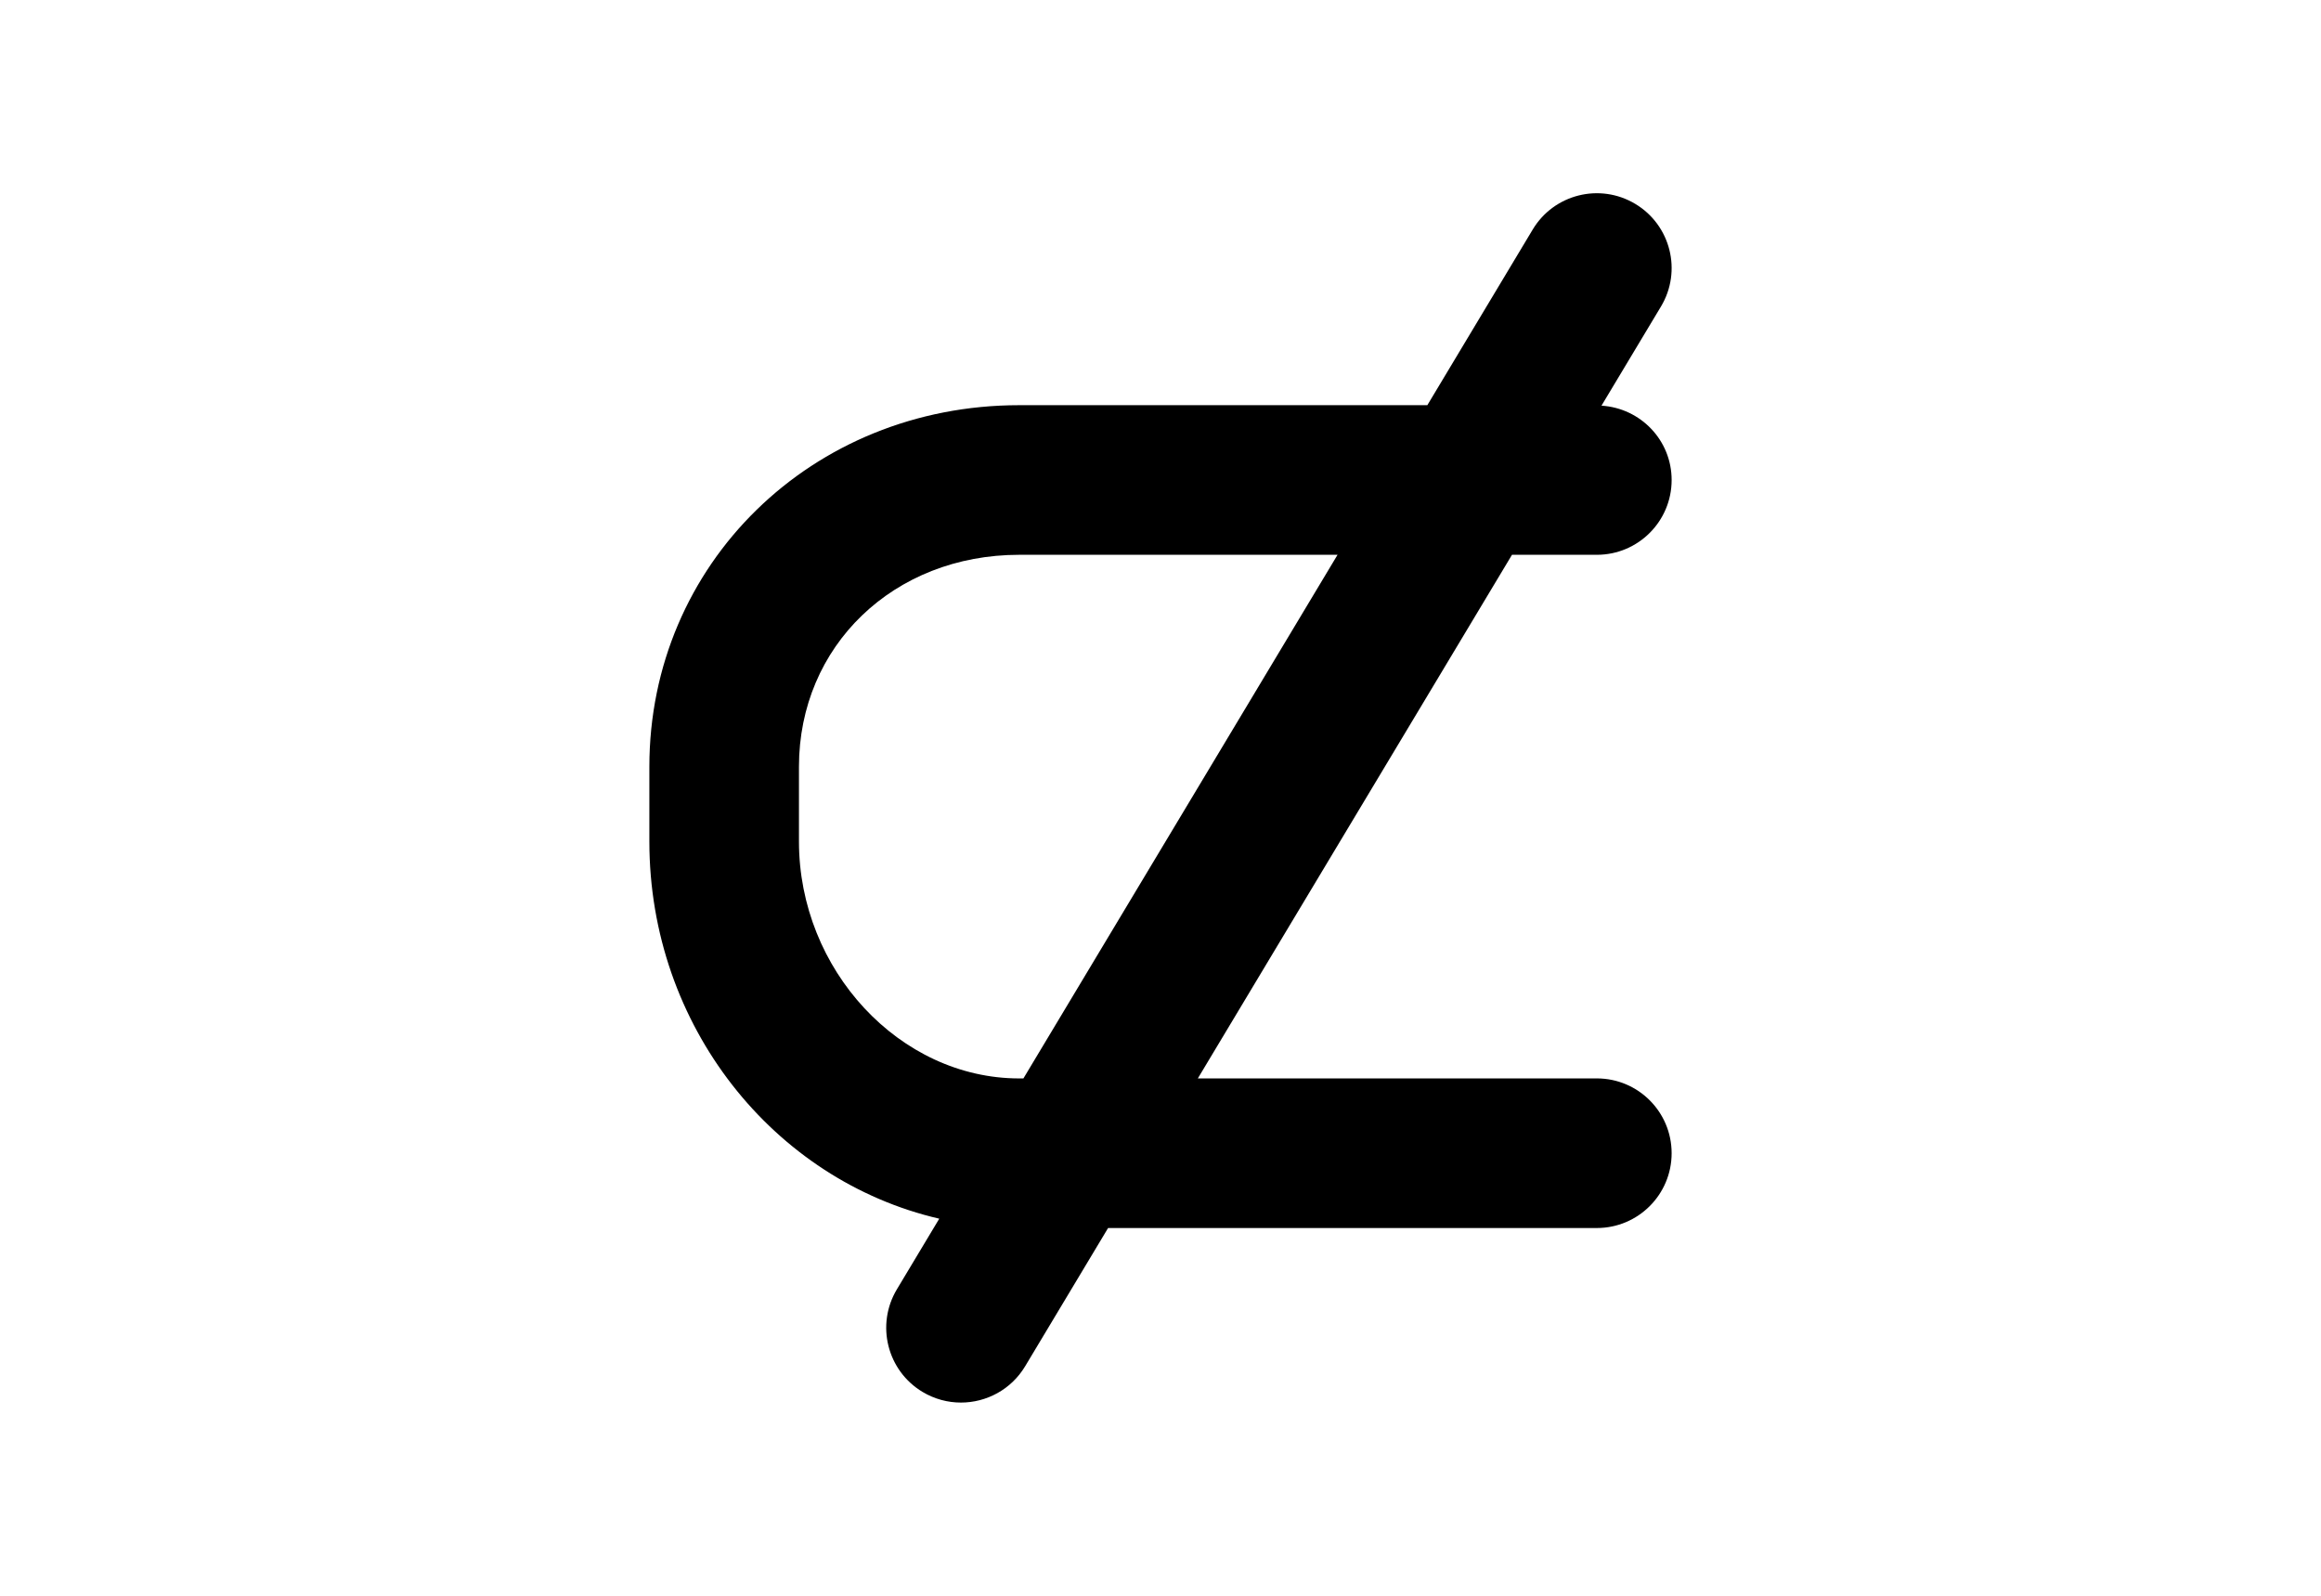
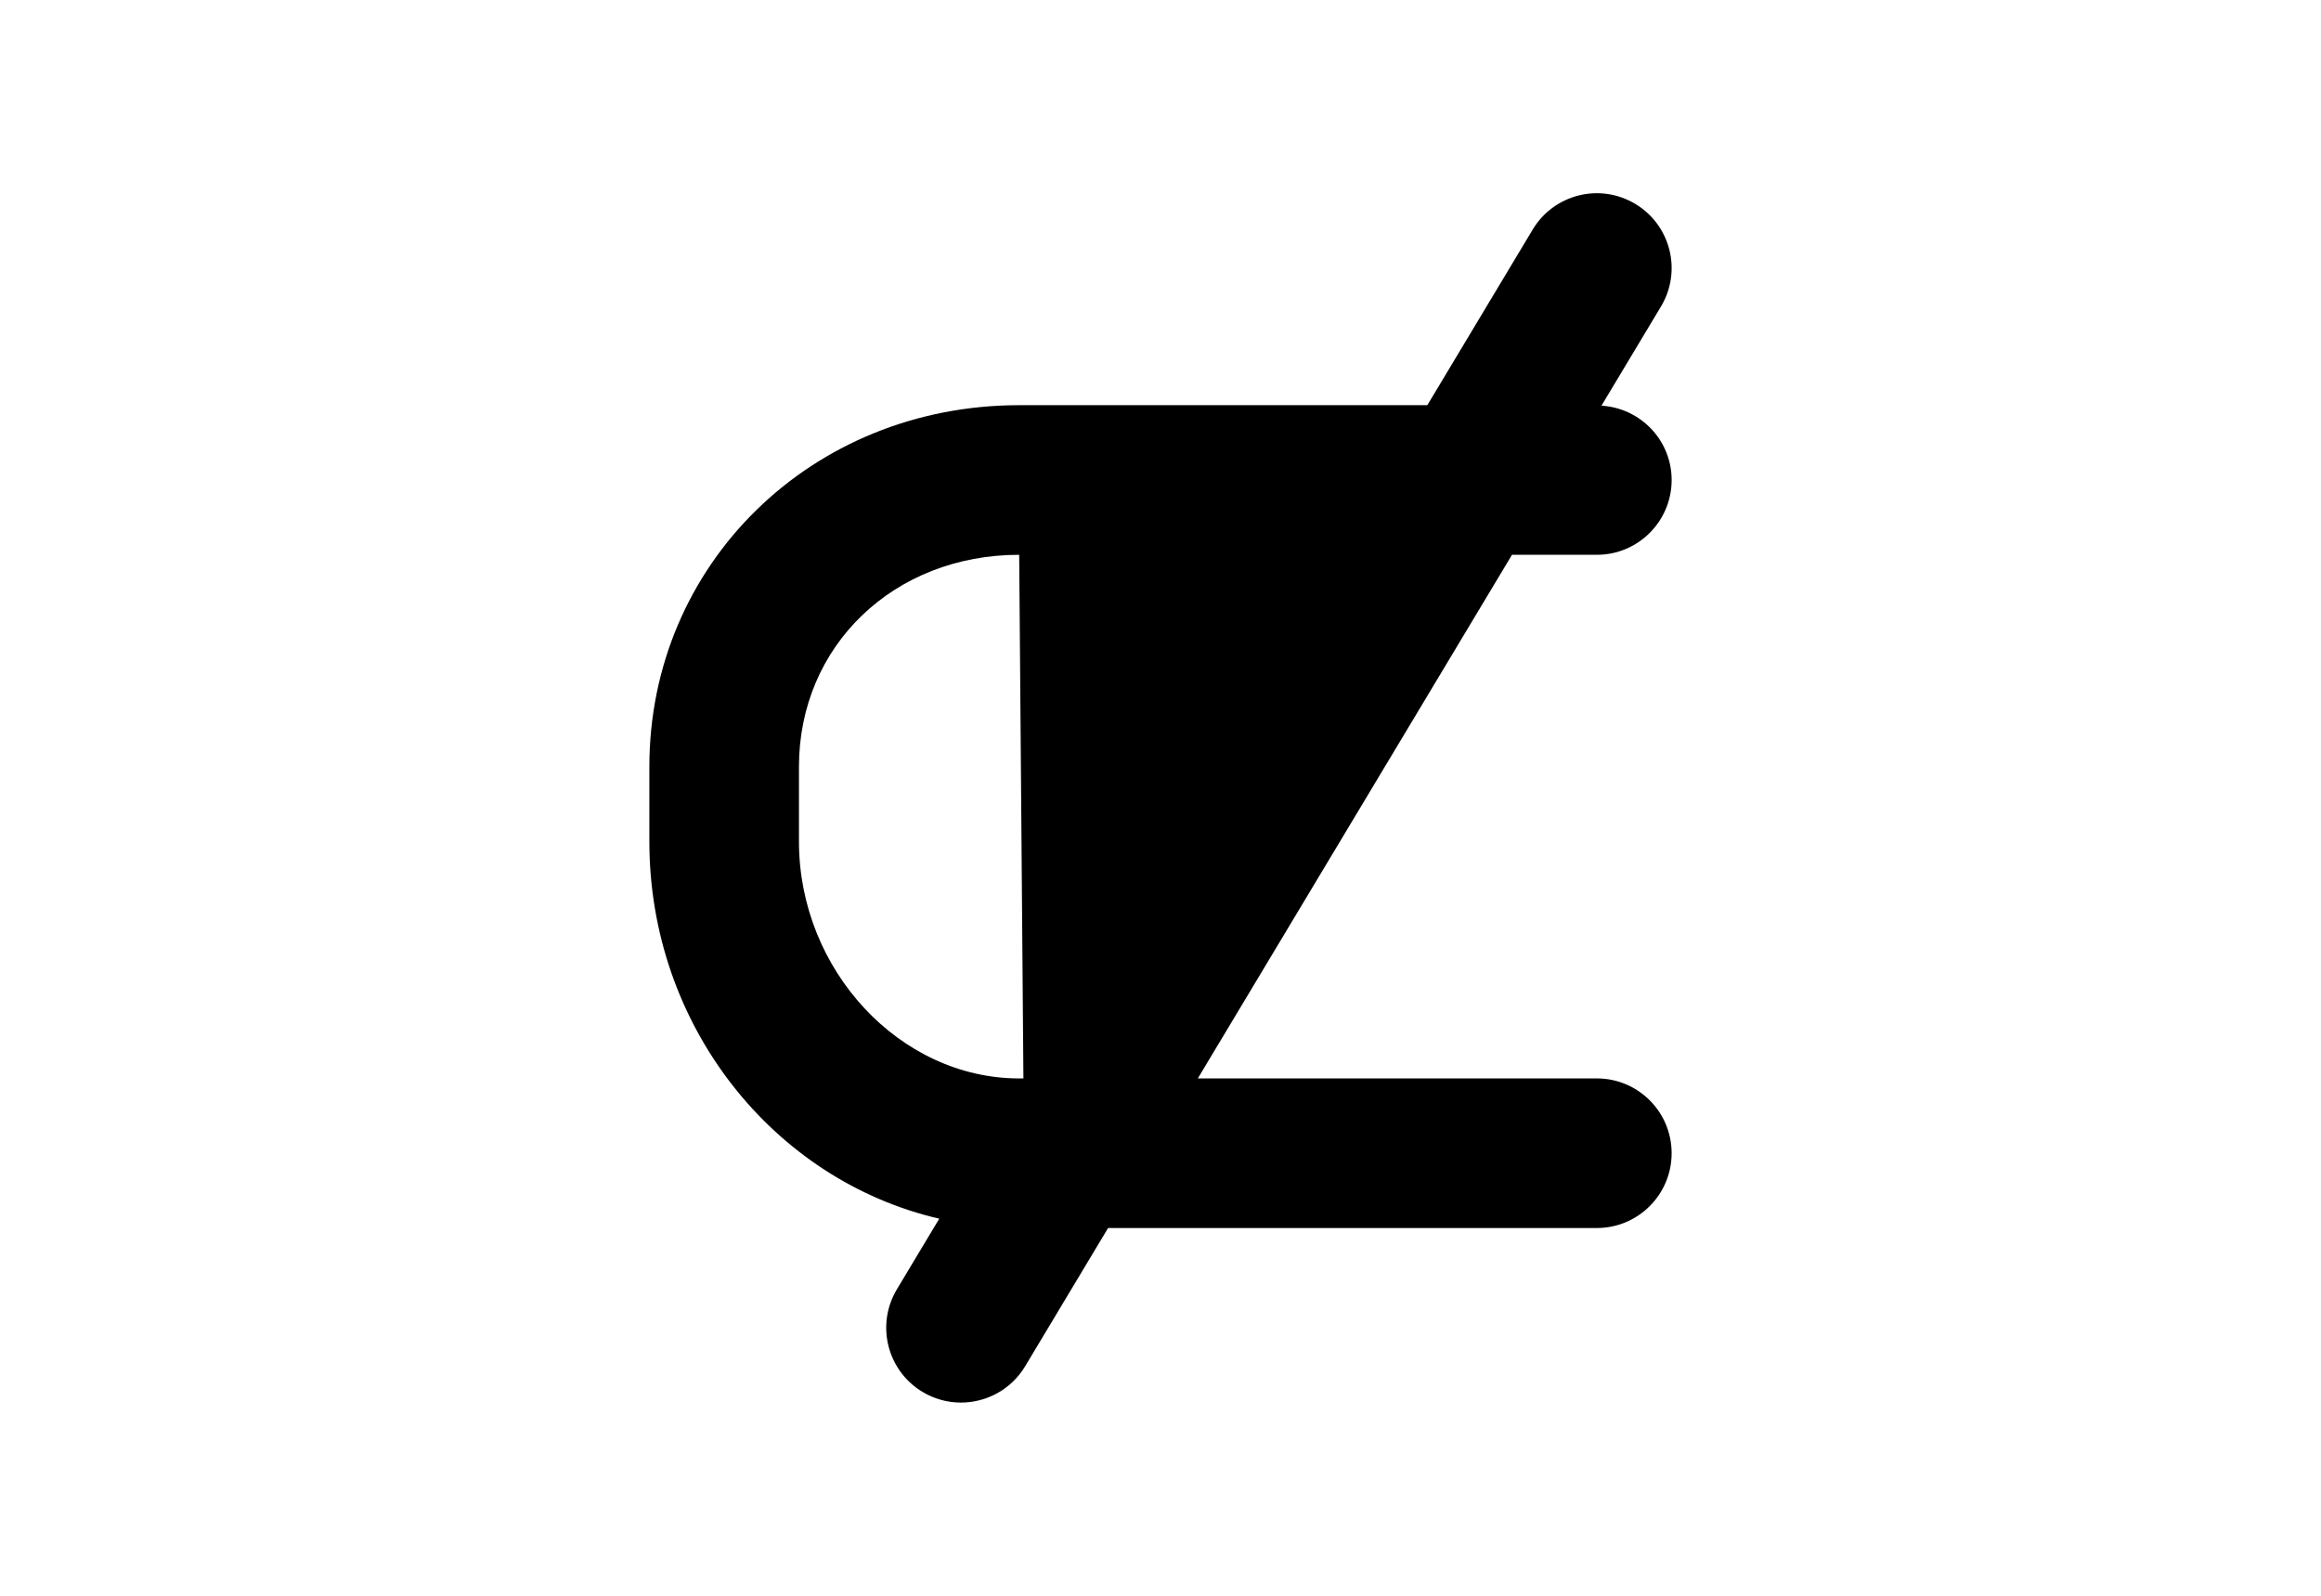
<svg xmlns="http://www.w3.org/2000/svg" version="1.1" id="Layer_1" x="0px" y="0px" width="226.77px" height="155.91px" viewBox="0 0 226.77 155.91" enable-background="new 0 0 226.77 155.91" xml:space="preserve">
  <g>
-     <path d="M156.016,54.203c4.037,0,7.309-3.271,7.309-7.308c0-3.881-3.033-7.023-6.854-7.262l5.811-9.684   c2.078-3.462,0.955-7.952-2.507-10.027c-3.459-2.076-7.948-0.958-10.026,2.506l-10.293,17.158H99.579   c-20.261,0-36.134,15.516-36.134,35.323v7.308c0,18.016,12.146,33.103,28.324,36.847l-4.139,6.899   c-2.078,3.461-0.955,7.951,2.506,10.026c1.177,0.704,2.473,1.04,3.752,1.04c2.482,0,4.904-1.267,6.273-3.549l8.102-13.504h47.752   c4.037,0,7.309-3.271,7.309-7.308c0-4.037-3.271-7.309-7.309-7.309h-38.982l30.695-51.158H156.016z M99.991,105.361h-0.409   c-11.667,0-21.521-10.6-21.521-23.144V74.91c0-11.805,9.25-20.707,21.518-20.707h31.104L99.991,105.361z" />
+     <path d="M156.016,54.203c4.037,0,7.309-3.271,7.309-7.308c0-3.881-3.033-7.023-6.854-7.262l5.811-9.684   c2.078-3.462,0.955-7.952-2.507-10.027c-3.459-2.076-7.948-0.958-10.026,2.506l-10.293,17.158H99.579   c-20.261,0-36.134,15.516-36.134,35.323v7.308c0,18.016,12.146,33.103,28.324,36.847l-4.139,6.899   c-2.078,3.461-0.955,7.951,2.506,10.026c1.177,0.704,2.473,1.04,3.752,1.04c2.482,0,4.904-1.267,6.273-3.549l8.102-13.504h47.752   c4.037,0,7.309-3.271,7.309-7.308c0-4.037-3.271-7.309-7.309-7.309h-38.982l30.695-51.158H156.016z M99.991,105.361h-0.409   c-11.667,0-21.521-10.6-21.521-23.144V74.91c0-11.805,9.25-20.707,21.518-20.707L99.991,105.361z" />
  </g>
</svg>